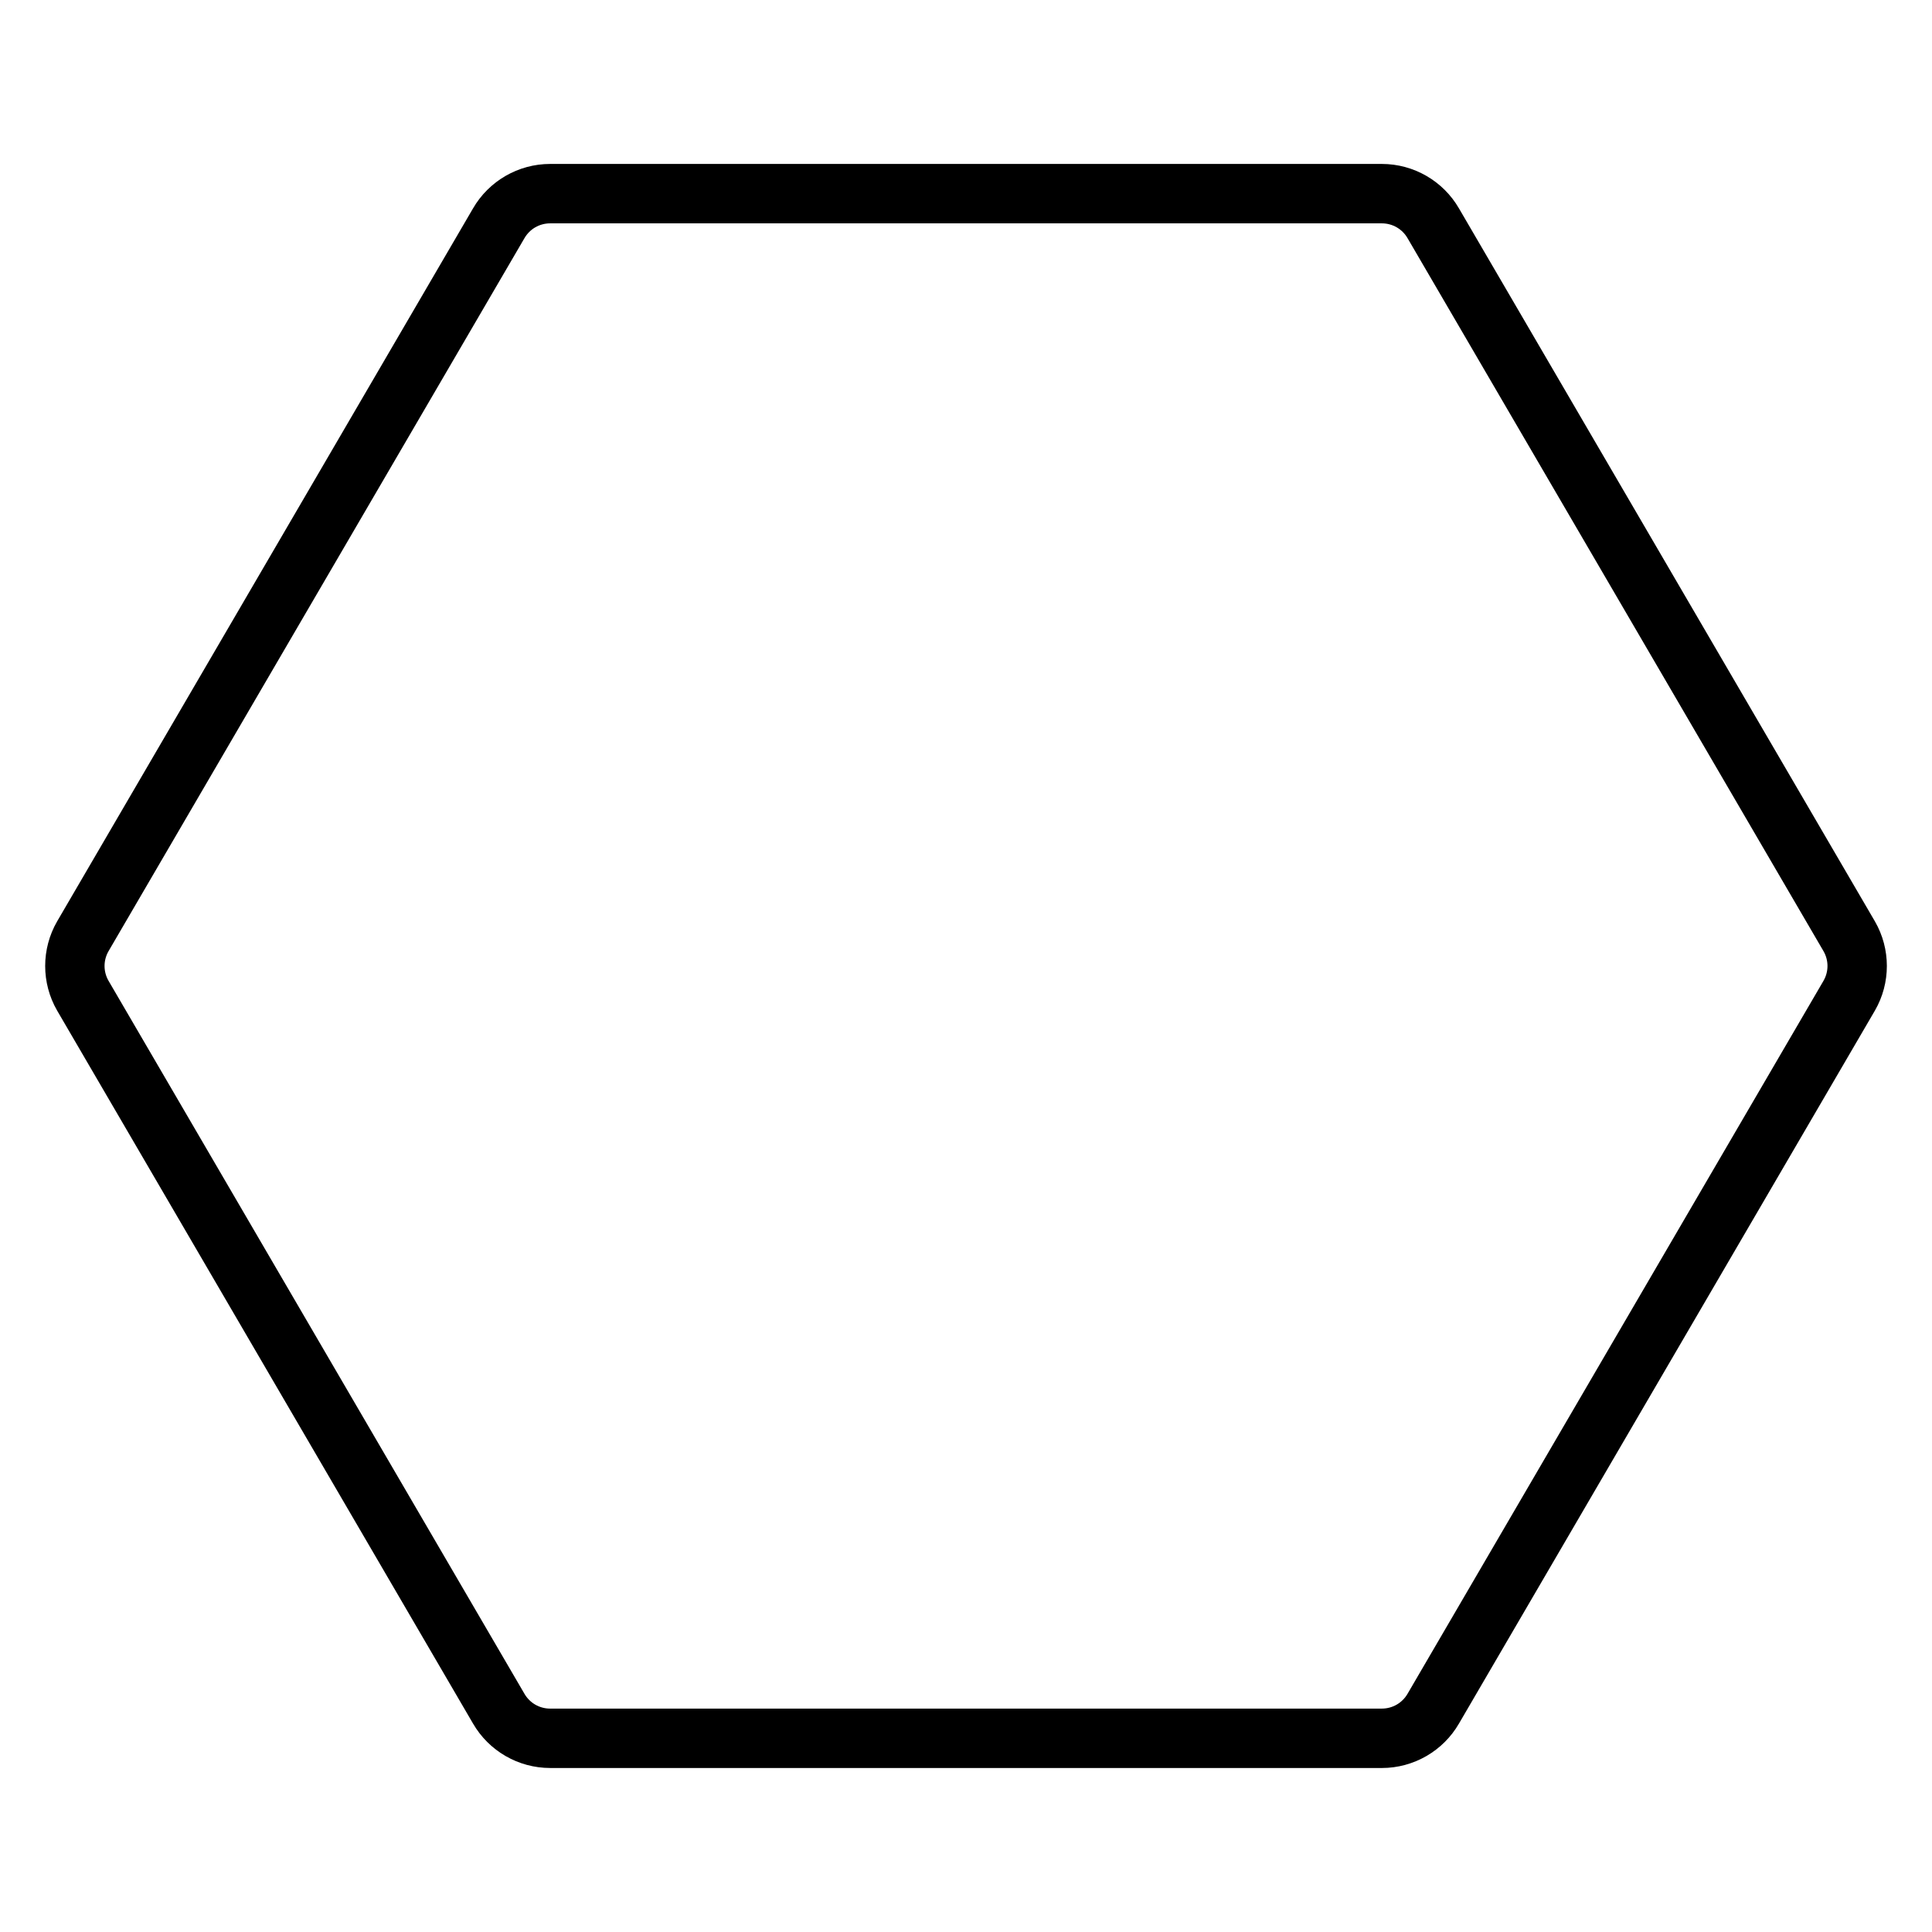
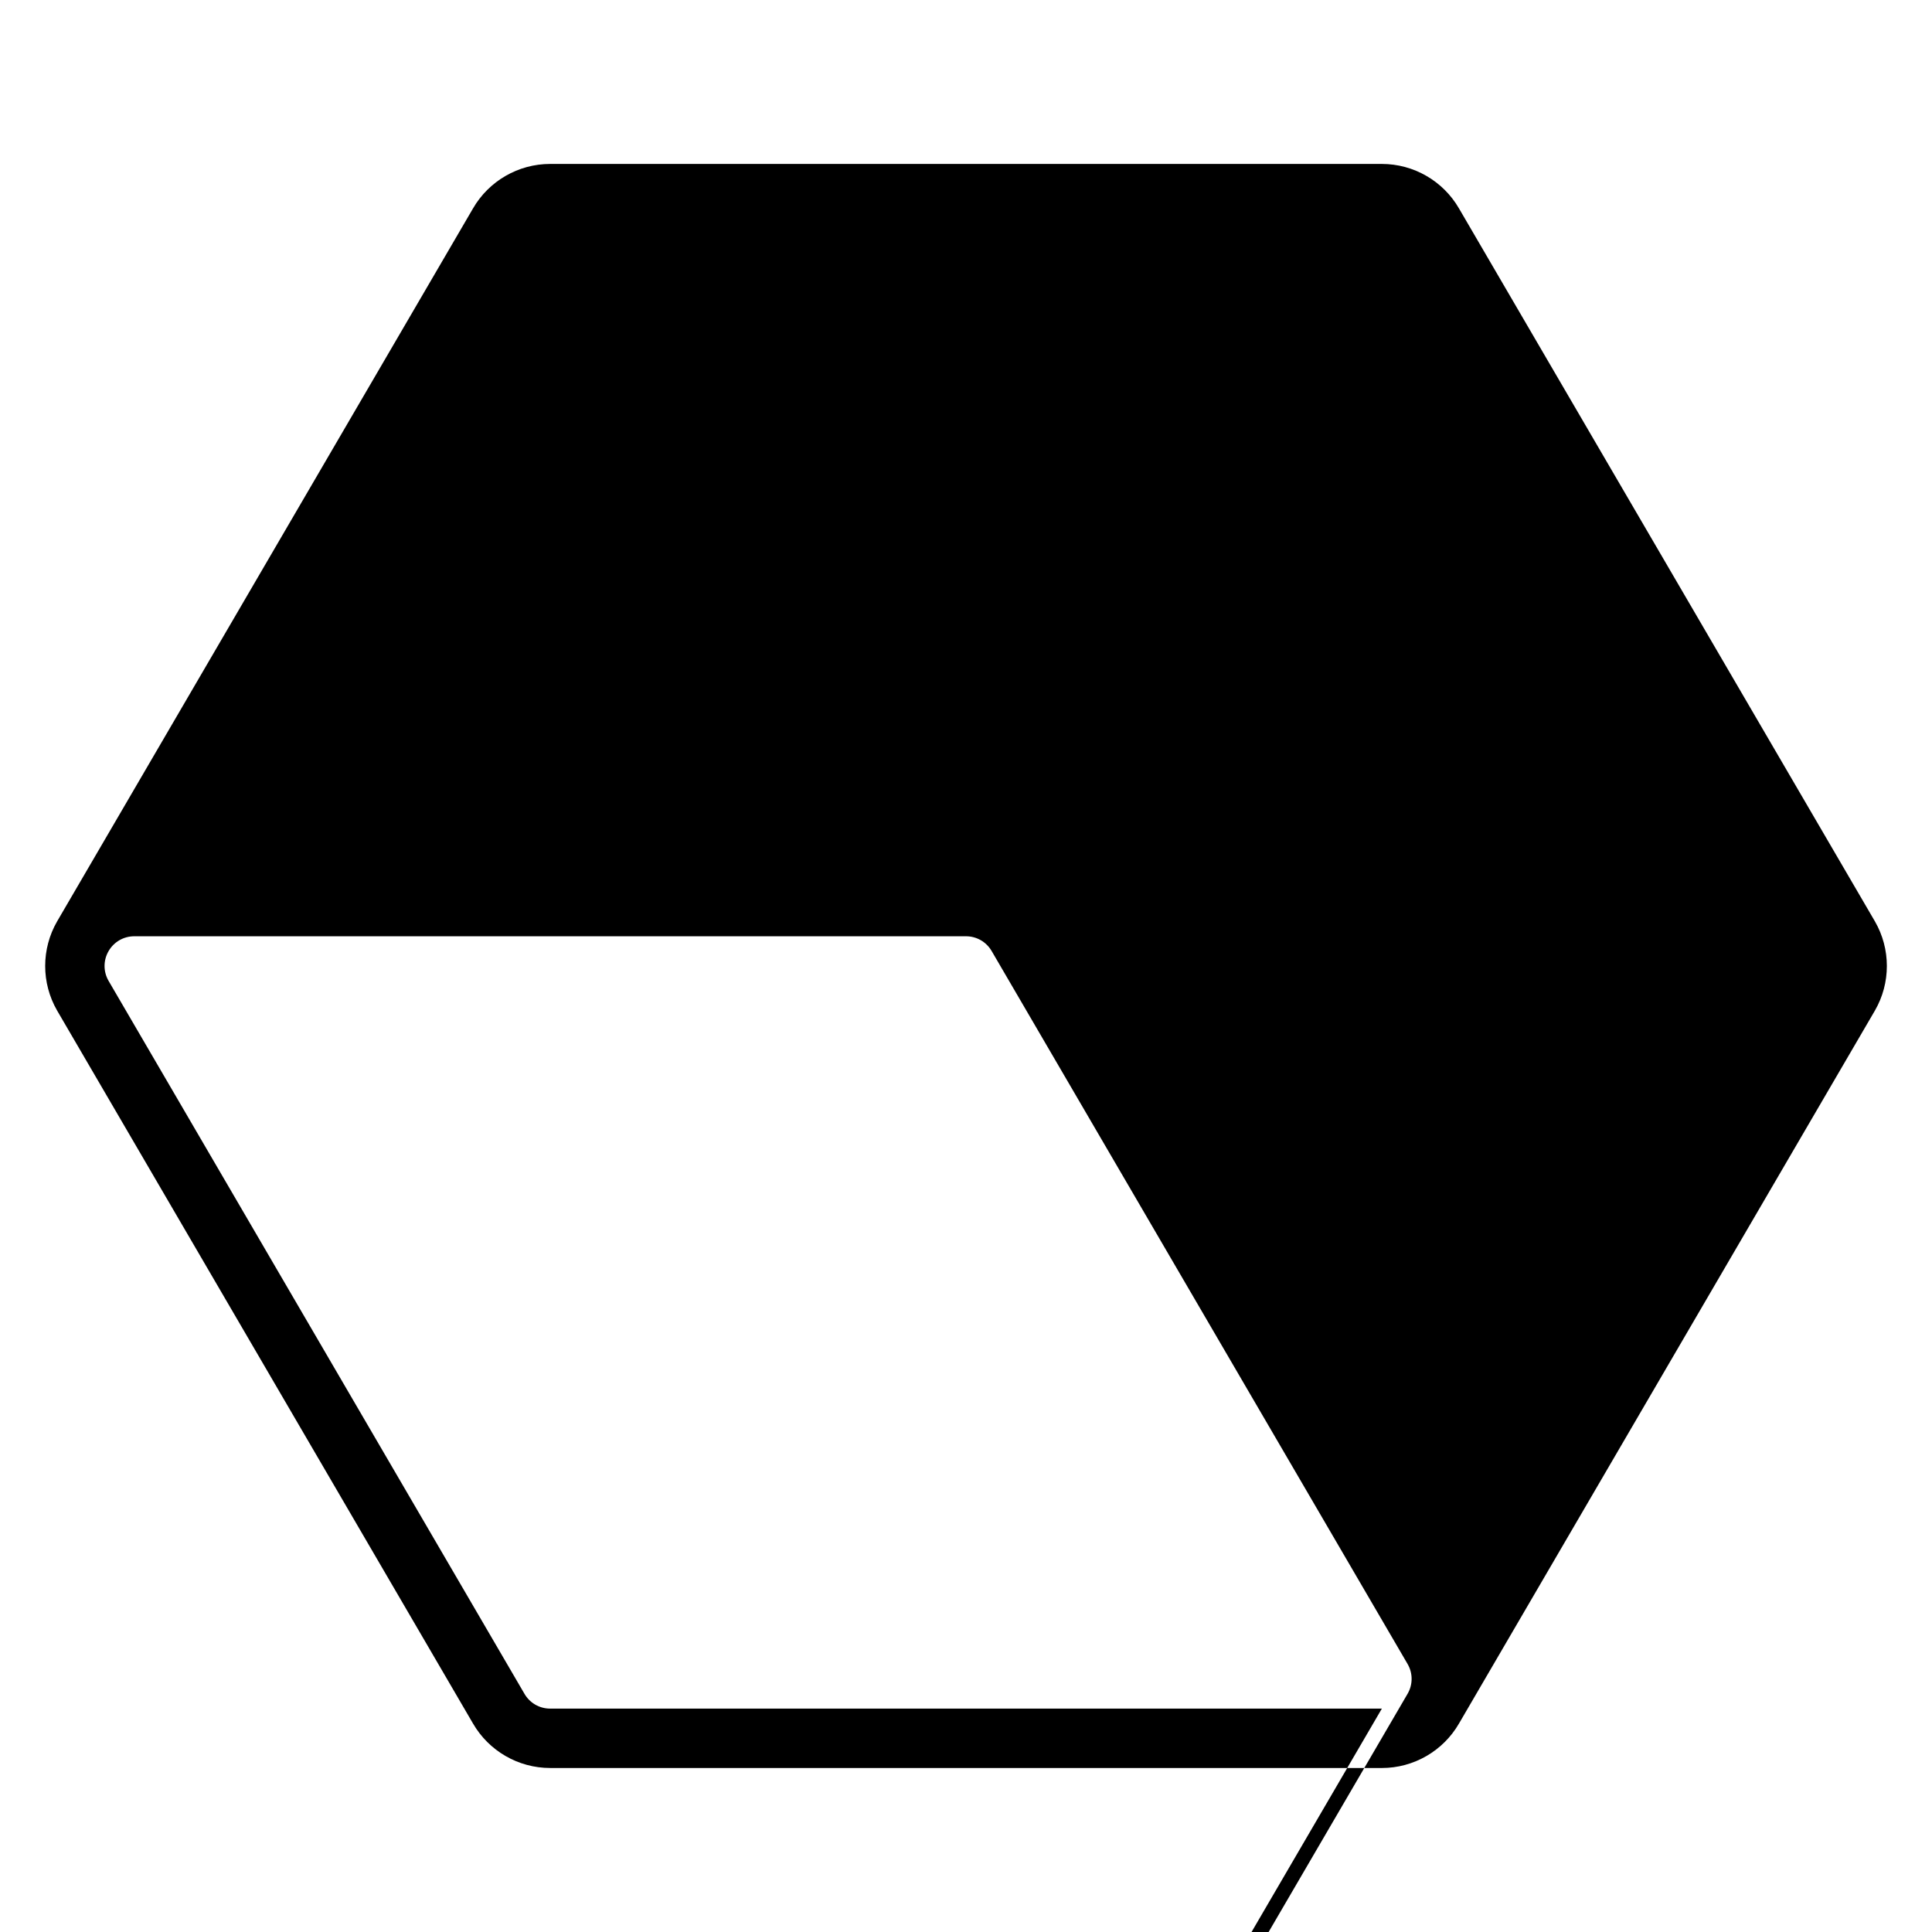
<svg xmlns="http://www.w3.org/2000/svg" fill="#000000" width="800px" height="800px" version="1.1" viewBox="144 144 512 512">
-   <path d="m510.21 612.54c8.426 0 16.238-4.512 20.449-11.809l110.22-188.93c4.211-7.297 4.211-16.32 0-23.617l-110.22-188.93c-4.211-7.297-12.023-11.809-20.449-11.809h-220.42c-8.426 0-16.238 4.512-20.449 11.809l-110.21 188.93c-4.211 7.297-4.211 16.32 0 23.617l110.21 188.93c4.211 7.293 12.023 11.805 20.449 11.805zm0-15.742h-220.42c-2.824 0-5.398-1.488-6.812-3.938l-110.21-188.93c-1.414-2.445-1.414-5.426 0-7.871l110.21-188.93c1.414-2.449 3.988-3.938 6.812-3.938h220.42c2.824 0 5.398 1.488 6.812 3.938l110.22 188.93c1.414 2.445 1.414 5.426 0 7.871l-110.22 188.93c-1.418 2.445-3.988 3.934-6.816 3.934z" fill-rule="evenodd" />
+   <path d="m510.21 612.54c8.426 0 16.238-4.512 20.449-11.809l110.22-188.93c4.211-7.297 4.211-16.32 0-23.617l-110.22-188.93c-4.211-7.297-12.023-11.809-20.449-11.809h-220.42c-8.426 0-16.238 4.512-20.449 11.809l-110.21 188.93c-4.211 7.297-4.211 16.32 0 23.617l110.21 188.93c4.211 7.293 12.023 11.805 20.449 11.805zm0-15.742h-220.42c-2.824 0-5.398-1.488-6.812-3.938l-110.21-188.93c-1.414-2.445-1.414-5.426 0-7.871c1.414-2.449 3.988-3.938 6.812-3.938h220.42c2.824 0 5.398 1.488 6.812 3.938l110.22 188.93c1.414 2.445 1.414 5.426 0 7.871l-110.22 188.93c-1.418 2.445-3.988 3.934-6.816 3.934z" fill-rule="evenodd" />
</svg>